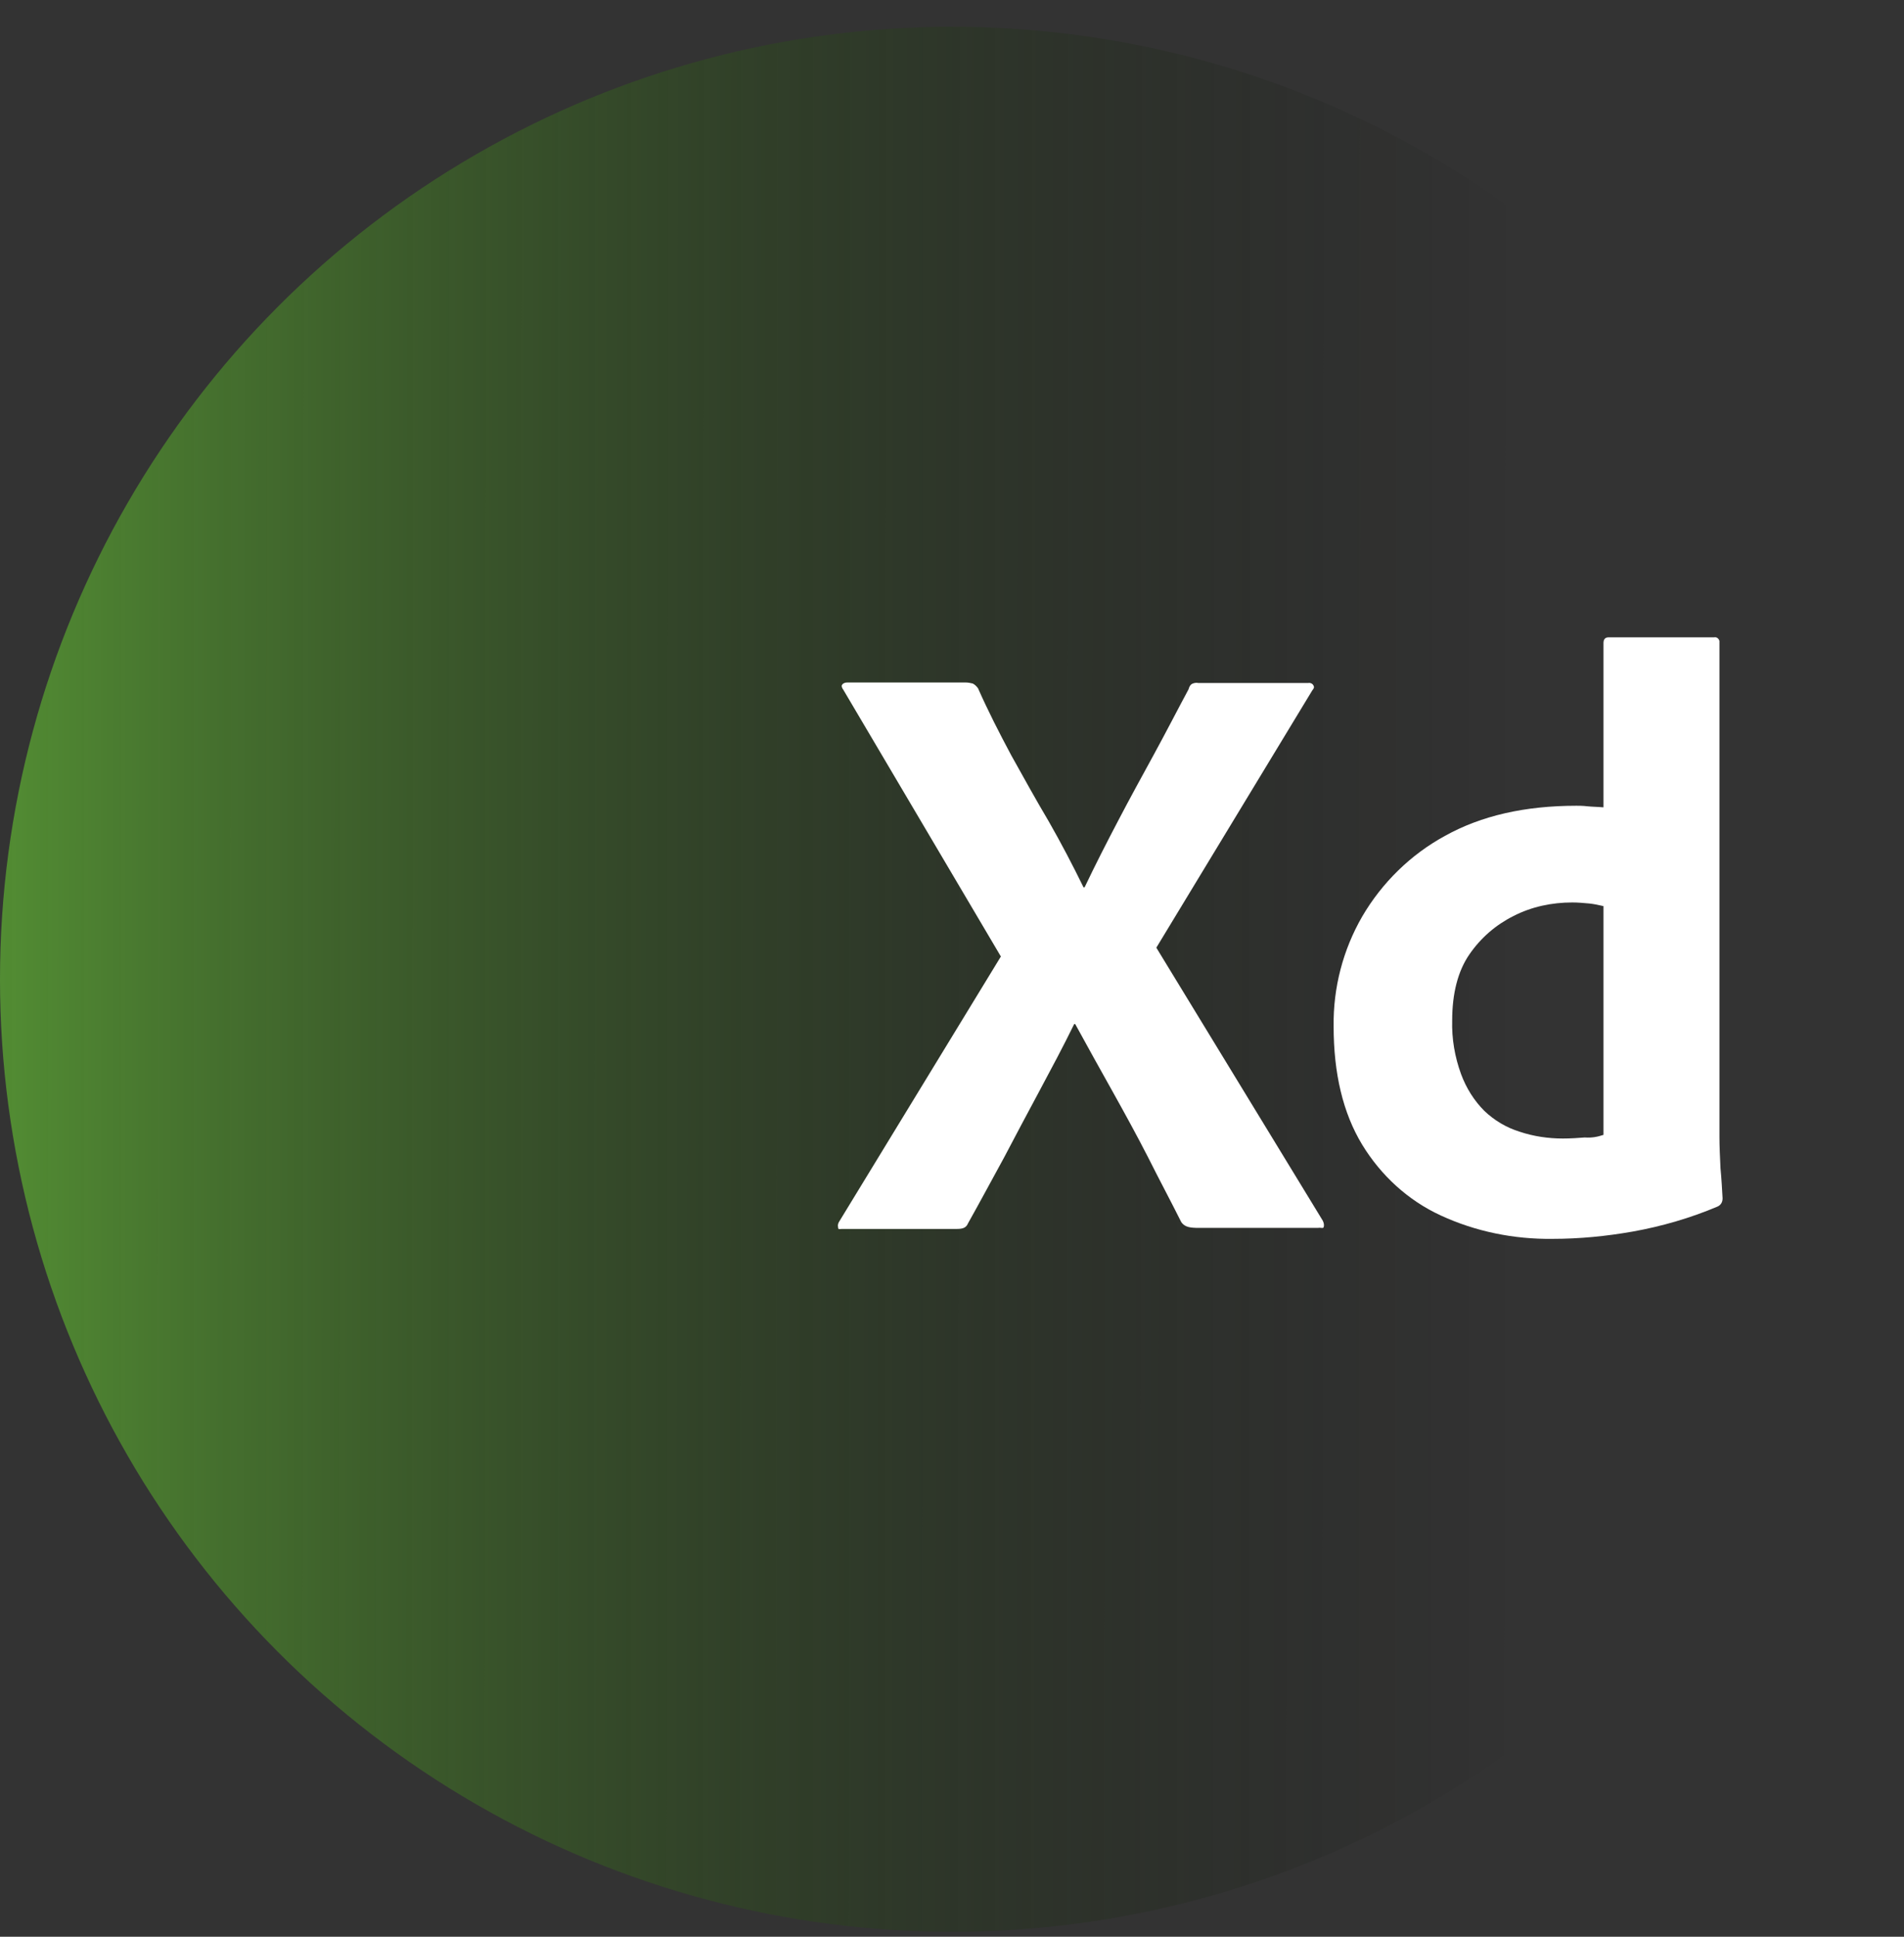
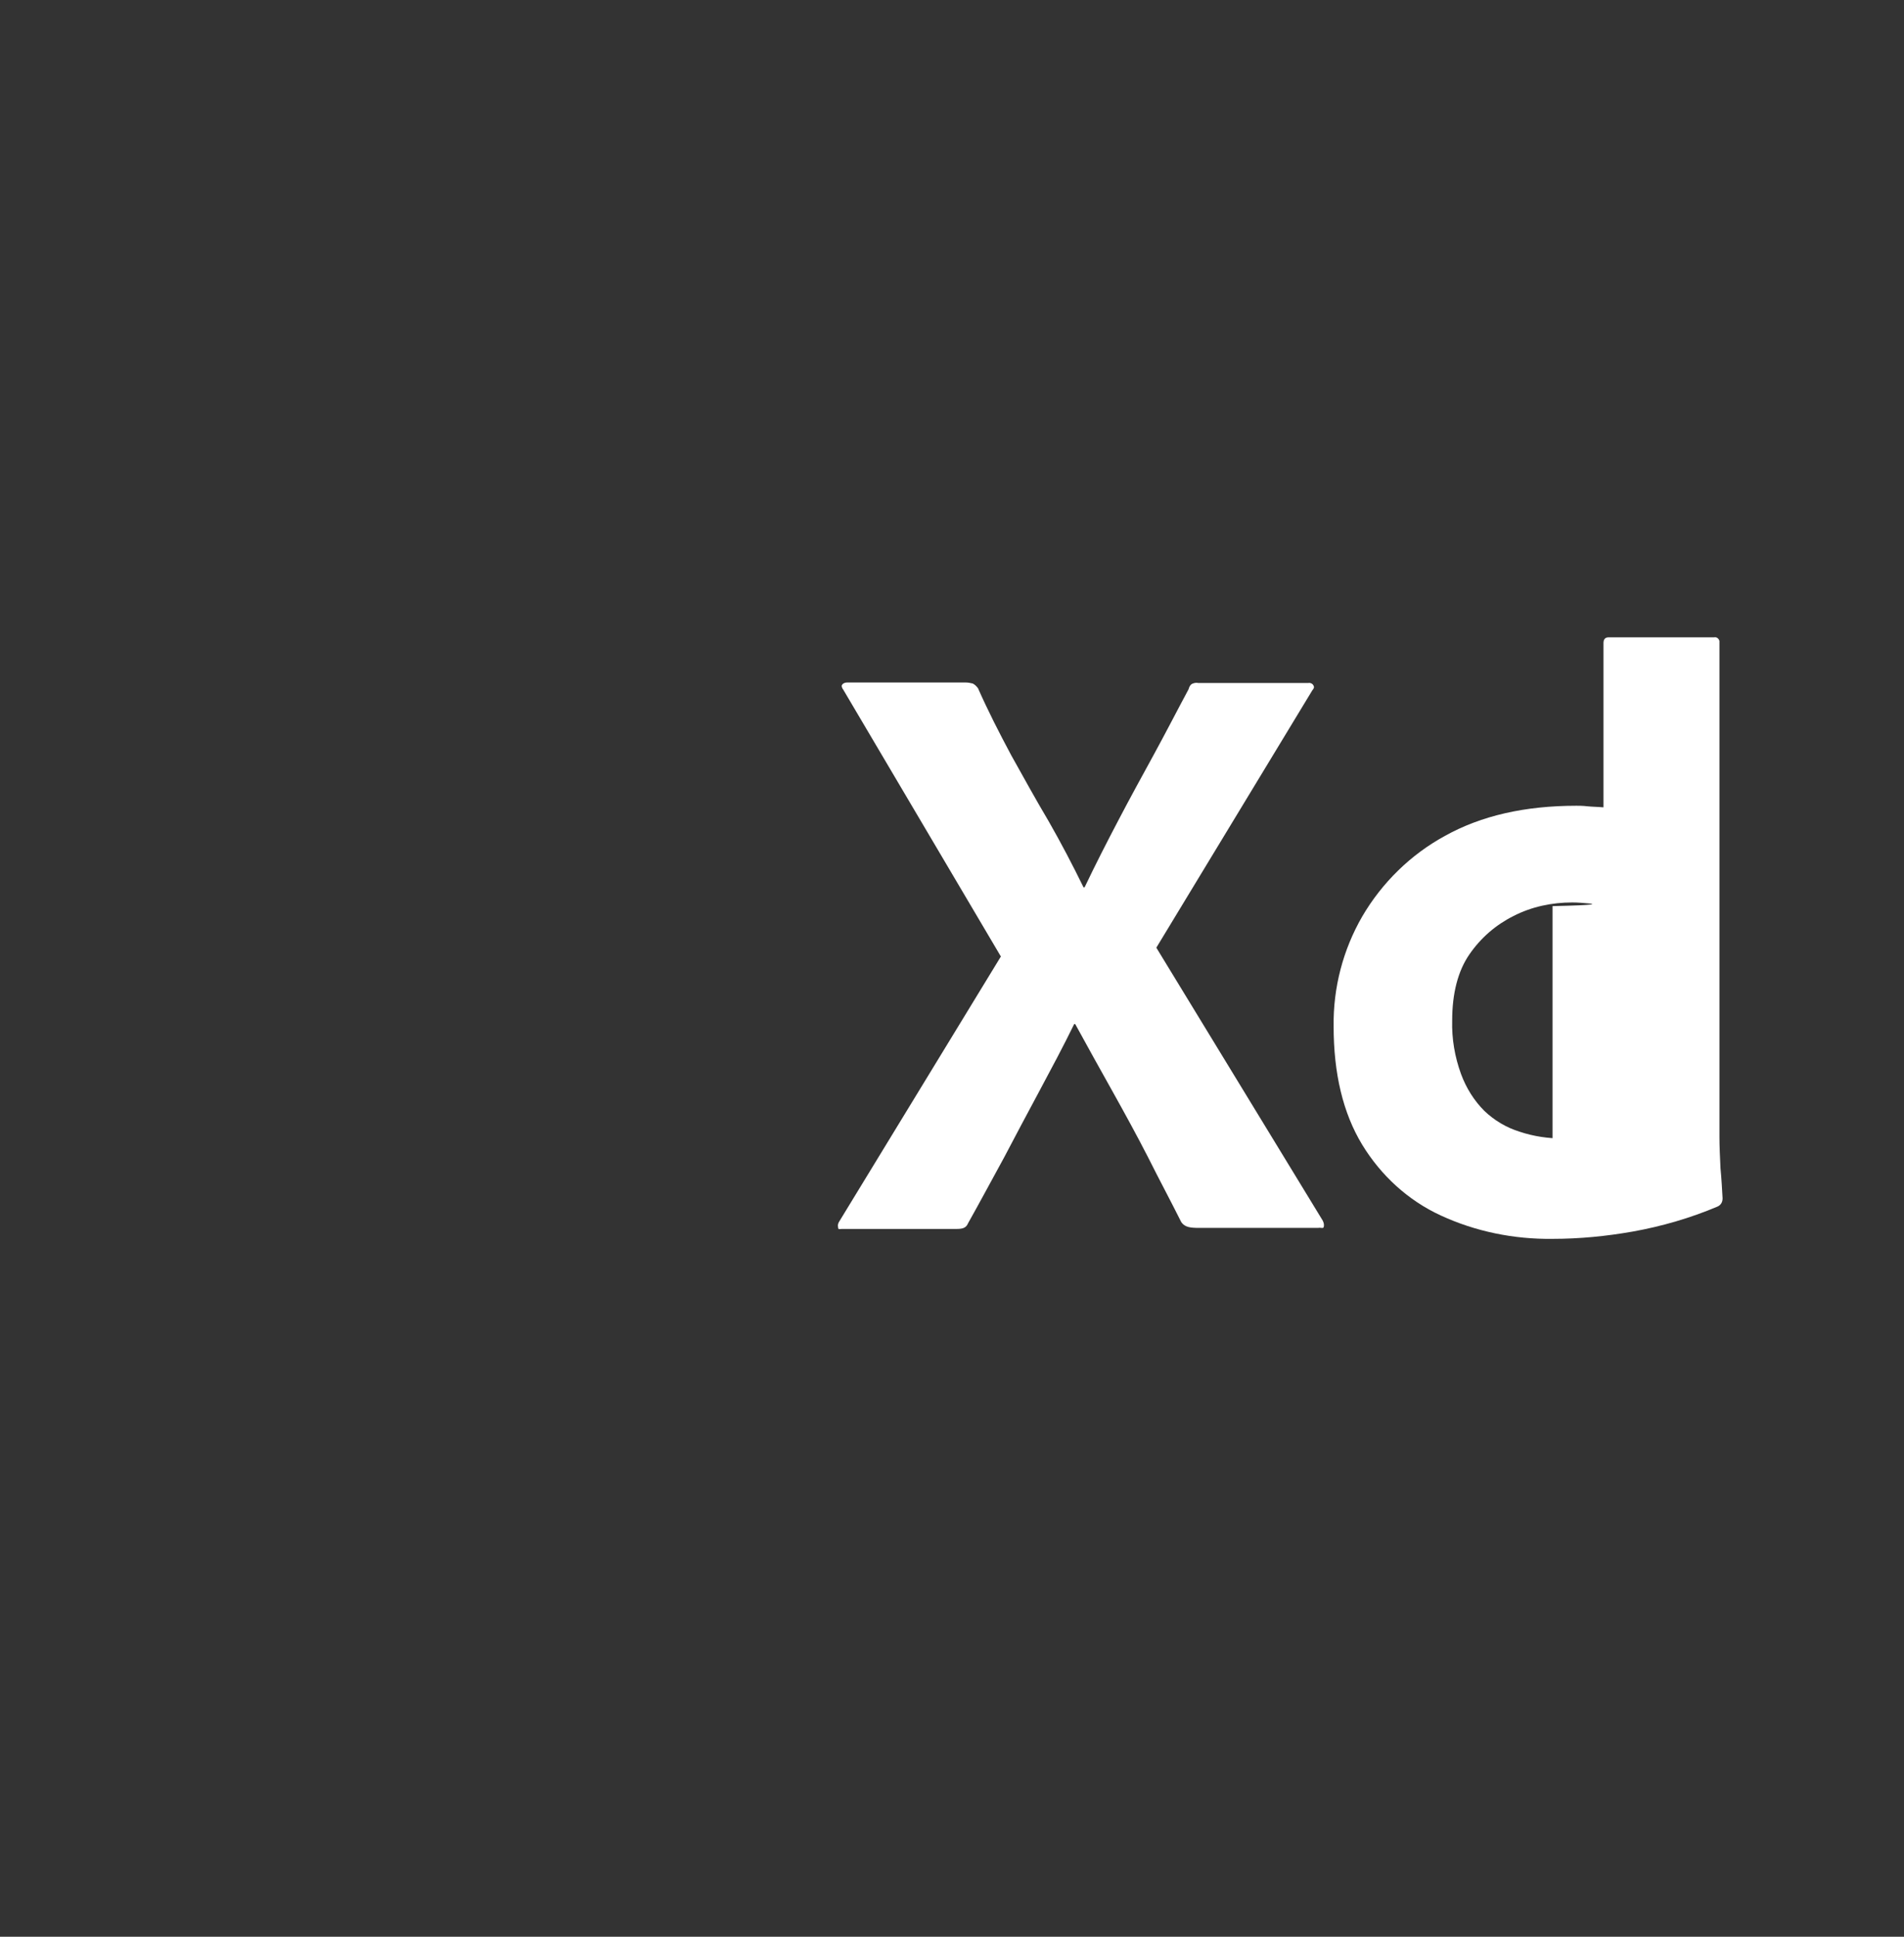
<svg xmlns="http://www.w3.org/2000/svg" width="60" height="61" viewBox="0 0 60 61" fill="none">
  <rect x="0" y="0" width="60" height="61" fill="#333333" stroke="none" />
-   <circle cx="30" cy="30.844" r="30" fill="url(#paint0_linear_4004_19400)" />
  <g clip-path="url(#clip0_4004_19400)">
    <path d="M41.355 21.742L36.439 29.848L41.683 38.445C41.715 38.51 41.732 38.576 41.715 38.641C41.699 38.707 41.633 38.657 41.535 38.674H37.783C37.52 38.674 37.34 38.657 37.226 38.494C36.882 37.806 36.521 37.135 36.177 36.447C35.833 35.775 35.456 35.088 35.063 34.383C34.669 33.679 34.276 32.975 33.883 32.255H33.85C33.506 32.959 33.129 33.663 32.752 34.367C32.375 35.071 31.998 35.775 31.638 36.463C31.261 37.151 30.884 37.855 30.507 38.526C30.442 38.69 30.311 38.707 30.13 38.707H26.525C26.46 38.707 26.411 38.739 26.411 38.657C26.394 38.592 26.411 38.526 26.444 38.477L31.54 30.126L26.575 21.725C26.525 21.66 26.509 21.594 26.542 21.562C26.575 21.512 26.64 21.496 26.706 21.496H30.425C30.507 21.496 30.589 21.512 30.655 21.529C30.72 21.562 30.769 21.611 30.819 21.676C31.13 22.38 31.49 23.084 31.867 23.789C32.261 24.493 32.638 25.181 33.047 25.868C33.44 26.556 33.801 27.244 34.145 27.948H34.178C34.522 27.227 34.882 26.523 35.243 25.836C35.603 25.148 35.98 24.46 36.357 23.772C36.734 23.084 37.094 22.38 37.455 21.709C37.471 21.643 37.504 21.578 37.553 21.545C37.619 21.512 37.684 21.496 37.766 21.512H41.224C41.306 21.496 41.388 21.545 41.404 21.627C41.42 21.643 41.388 21.709 41.355 21.742Z" fill="white" />
-     <path d="M48.925 39.019C47.712 39.035 46.499 38.79 45.401 38.282C44.369 37.807 43.517 37.021 42.927 36.055C42.321 35.056 42.026 33.812 42.026 32.322C42.01 31.11 42.321 29.915 42.927 28.866C43.55 27.802 44.451 26.918 45.533 26.328C46.68 25.69 48.056 25.378 49.678 25.378C49.76 25.378 49.875 25.378 50.022 25.395C50.17 25.411 50.334 25.411 50.53 25.428V20.253C50.53 20.138 50.58 20.073 50.694 20.073H54.021C54.103 20.056 54.168 20.122 54.184 20.188C54.184 20.204 54.184 20.22 54.184 20.22V35.81C54.184 36.104 54.201 36.432 54.217 36.792C54.25 37.136 54.267 37.464 54.283 37.742C54.283 37.856 54.234 37.955 54.119 38.004C53.267 38.364 52.366 38.626 51.448 38.79C50.612 38.937 49.777 39.019 48.925 39.019ZM50.53 35.744V28.539C50.383 28.506 50.236 28.473 50.088 28.457C49.908 28.441 49.727 28.424 49.547 28.424C48.908 28.424 48.269 28.555 47.696 28.85C47.139 29.128 46.663 29.538 46.303 30.062C45.942 30.586 45.762 31.29 45.762 32.142C45.746 32.715 45.844 33.288 46.041 33.828C46.205 34.27 46.45 34.663 46.778 34.991C47.089 35.286 47.466 35.515 47.892 35.646C48.335 35.793 48.794 35.859 49.252 35.859C49.498 35.859 49.727 35.842 49.941 35.826C50.154 35.842 50.334 35.81 50.53 35.744Z" fill="white" />
+     <path d="M48.925 39.019C47.712 39.035 46.499 38.79 45.401 38.282C44.369 37.807 43.517 37.021 42.927 36.055C42.321 35.056 42.026 33.812 42.026 32.322C42.01 31.11 42.321 29.915 42.927 28.866C43.55 27.802 44.451 26.918 45.533 26.328C46.68 25.69 48.056 25.378 49.678 25.378C49.76 25.378 49.875 25.378 50.022 25.395C50.17 25.411 50.334 25.411 50.53 25.428V20.253C50.53 20.138 50.58 20.073 50.694 20.073H54.021C54.103 20.056 54.168 20.122 54.184 20.188C54.184 20.204 54.184 20.22 54.184 20.22V35.81C54.184 36.104 54.201 36.432 54.217 36.792C54.25 37.136 54.267 37.464 54.283 37.742C54.283 37.856 54.234 37.955 54.119 38.004C53.267 38.364 52.366 38.626 51.448 38.79C50.612 38.937 49.777 39.019 48.925 39.019ZV28.539C50.383 28.506 50.236 28.473 50.088 28.457C49.908 28.441 49.727 28.424 49.547 28.424C48.908 28.424 48.269 28.555 47.696 28.85C47.139 29.128 46.663 29.538 46.303 30.062C45.942 30.586 45.762 31.29 45.762 32.142C45.746 32.715 45.844 33.288 46.041 33.828C46.205 34.27 46.45 34.663 46.778 34.991C47.089 35.286 47.466 35.515 47.892 35.646C48.335 35.793 48.794 35.859 49.252 35.859C49.498 35.859 49.727 35.842 49.941 35.826C50.154 35.842 50.334 35.81 50.53 35.744Z" fill="white" />
  </g>
  <defs>
    <linearGradient id="paint0_linear_4004_19400" x1="-6.75499e-08" y1="30.844" x2="48" y2="30.875" gradientUnits="userSpaceOnUse">
      <stop stop-color="#59A033" stop-opacity="0.82" />
      <stop offset="1" stop-opacity="0" />
    </linearGradient>
    <clipPath id="clip0_4004_19400">
      <rect width="39.327" height="38.344" fill="white" transform="translate(20.674 11.672)" />
    </clipPath>
  </defs>
</svg>